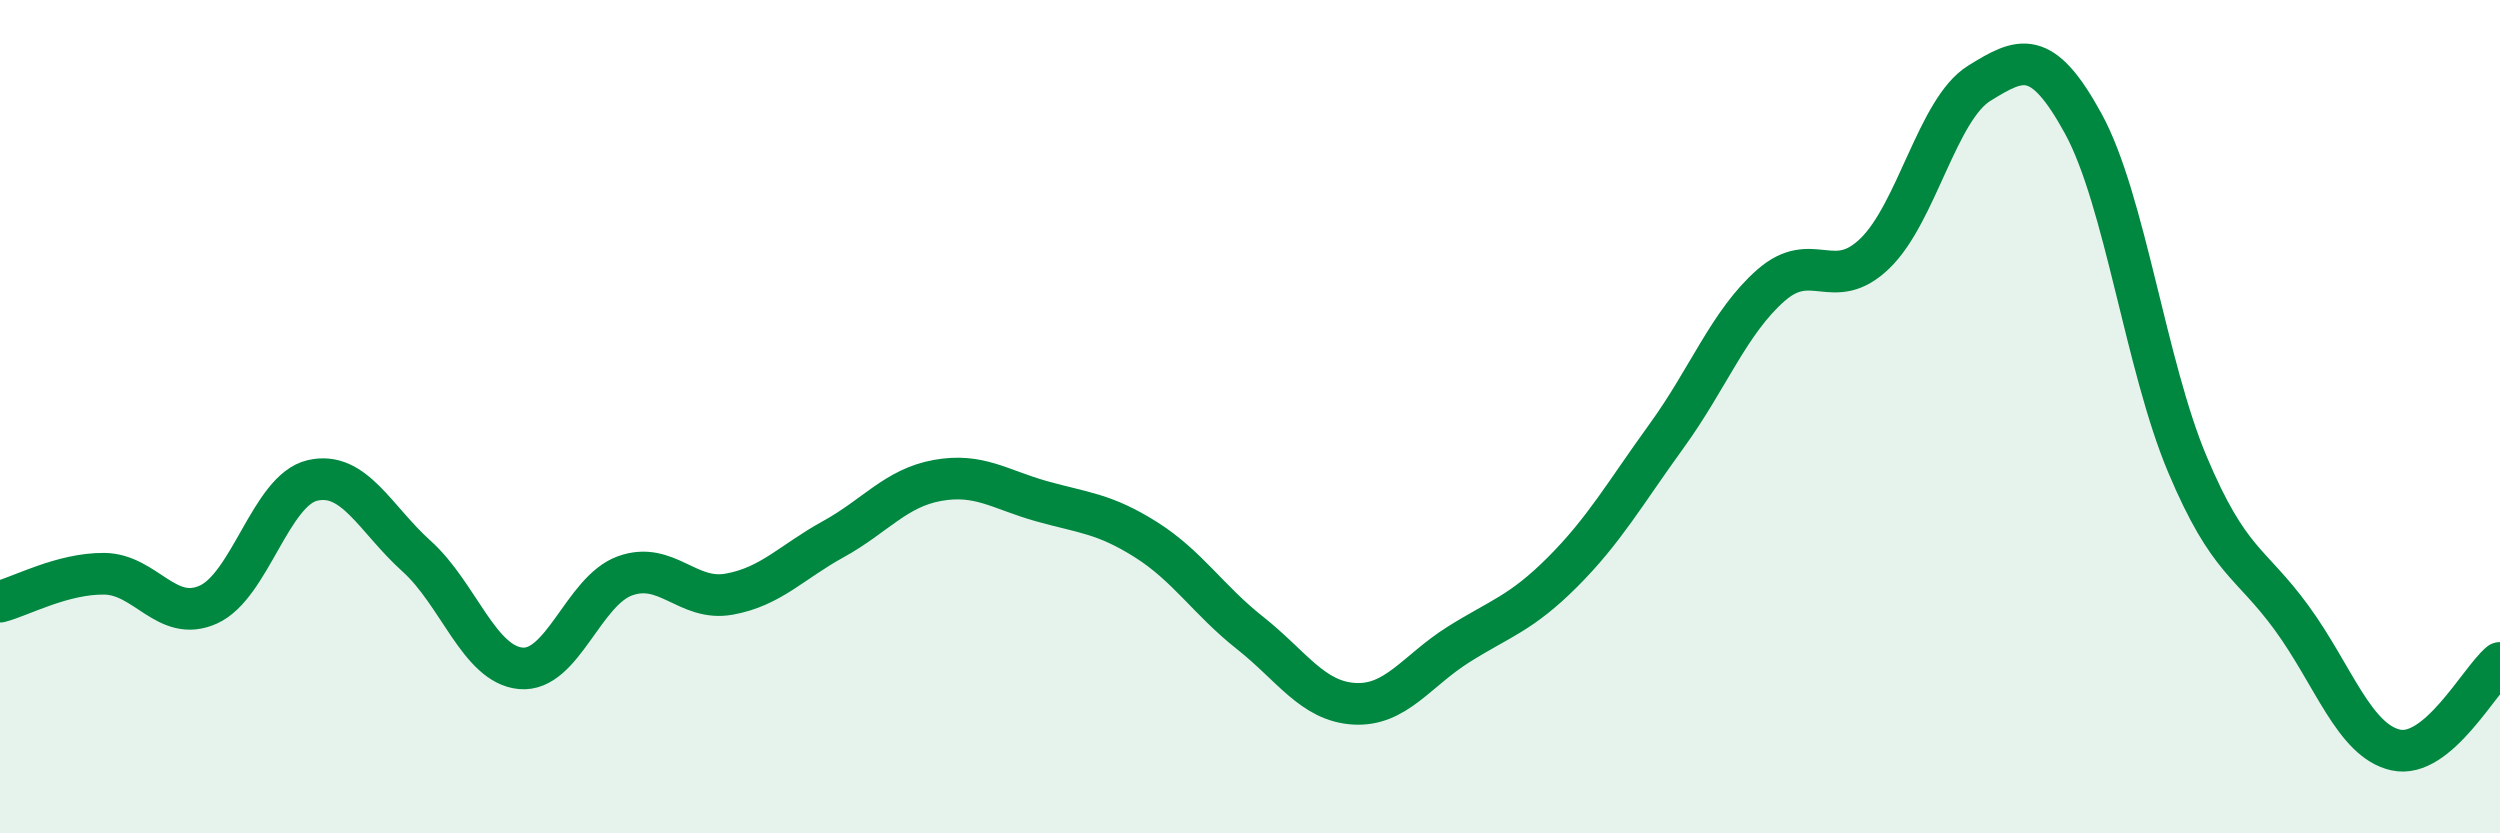
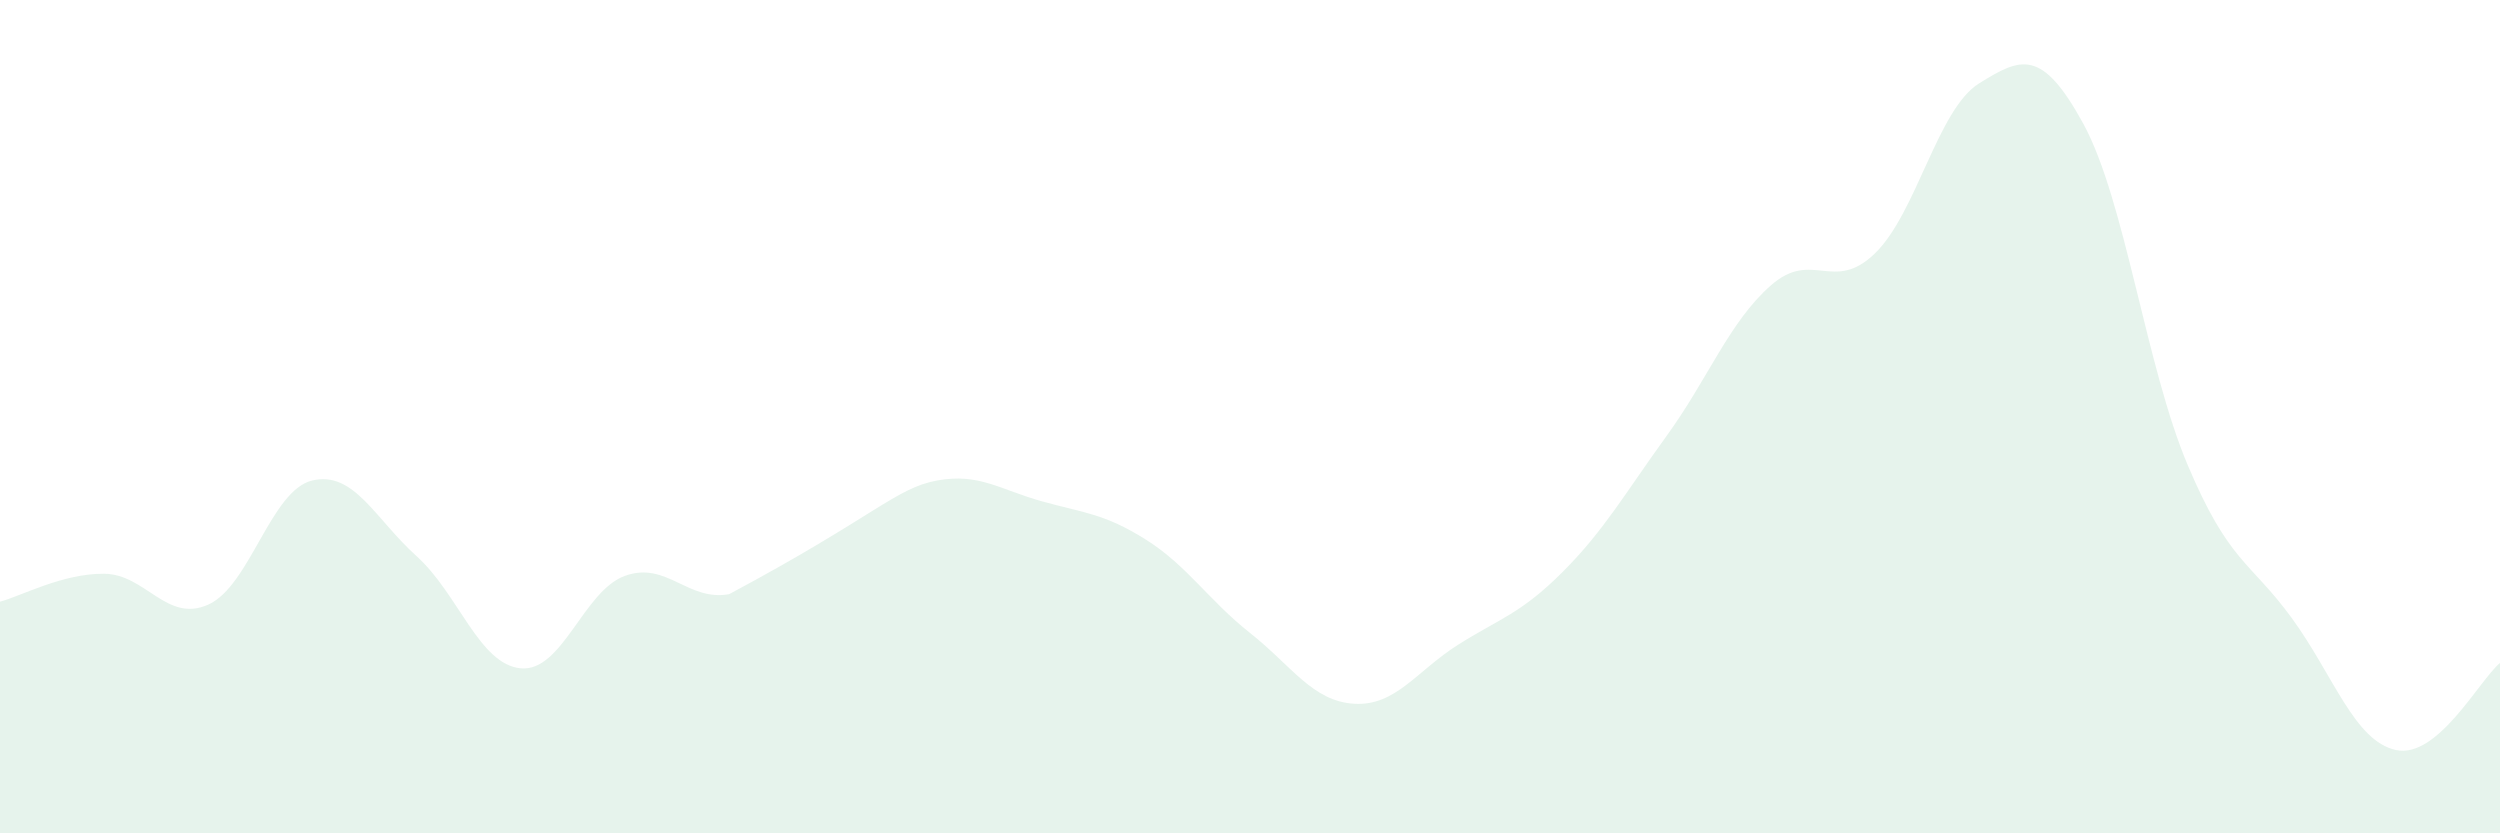
<svg xmlns="http://www.w3.org/2000/svg" width="60" height="20" viewBox="0 0 60 20">
-   <path d="M 0,14.44 C 0.5,14.31 1.5,13.76 2.5,13.77 C 3.5,13.78 4,14.96 5,14.51 C 6,14.06 6.5,11.76 7.5,11.53 C 8.5,11.3 9,12.45 10,13.35 C 11,14.25 11.5,15.95 12.5,16.04 C 13.5,16.13 14,14.18 15,13.82 C 16,13.46 16.5,14.44 17.5,14.26 C 18.5,14.08 19,13.49 20,12.94 C 21,12.39 21.5,11.71 22.5,11.53 C 23.5,11.35 24,11.75 25,12.03 C 26,12.31 26.5,12.32 27.5,12.95 C 28.5,13.58 29,14.4 30,15.19 C 31,15.98 31.5,16.83 32.5,16.89 C 33.5,16.95 34,16.1 35,15.47 C 36,14.84 36.5,14.73 37.5,13.73 C 38.5,12.73 39,11.84 40,10.46 C 41,9.08 41.5,7.73 42.5,6.85 C 43.5,5.97 44,7.05 45,6.08 C 46,5.11 46.5,2.62 47.5,2 C 48.5,1.38 49,1.14 50,2.97 C 51,4.8 51.5,8.78 52.5,11.15 C 53.5,13.52 54,13.46 55,14.83 C 56,16.2 56.5,17.78 57.5,18 C 58.5,18.22 59.5,16.33 60,15.91L60 20L0 20Z" fill="#008740" opacity="0.1" stroke-linecap="round" stroke-linejoin="round" />
-   <path d="M 0,14.44 C 0.5,14.31 1.5,13.76 2.5,13.77 C 3.5,13.78 4,14.96 5,14.51 C 6,14.06 6.5,11.76 7.5,11.53 C 8.5,11.3 9,12.45 10,13.35 C 11,14.25 11.5,15.95 12.5,16.04 C 13.5,16.13 14,14.18 15,13.82 C 16,13.46 16.5,14.44 17.5,14.26 C 18.5,14.08 19,13.49 20,12.94 C 21,12.39 21.5,11.71 22.5,11.53 C 23.5,11.35 24,11.75 25,12.03 C 26,12.31 26.5,12.32 27.5,12.95 C 28.5,13.58 29,14.4 30,15.19 C 31,15.98 31.5,16.83 32.5,16.89 C 33.5,16.95 34,16.1 35,15.47 C 36,14.84 36.5,14.73 37.5,13.73 C 38.5,12.73 39,11.84 40,10.46 C 41,9.08 41.5,7.73 42.5,6.85 C 43.5,5.97 44,7.05 45,6.08 C 46,5.11 46.5,2.62 47.5,2 C 48.5,1.38 49,1.14 50,2.97 C 51,4.8 51.5,8.78 52.5,11.15 C 53.5,13.52 54,13.46 55,14.83 C 56,16.2 56.5,17.78 57.5,18 C 58.5,18.22 59.5,16.33 60,15.91" stroke="#008740" stroke-width="1" fill="none" stroke-linecap="round" stroke-linejoin="round" />
+   <path d="M 0,14.44 C 0.5,14.31 1.5,13.76 2.5,13.77 C 3.5,13.78 4,14.96 5,14.51 C 6,14.06 6.5,11.76 7.5,11.53 C 8.5,11.3 9,12.45 10,13.35 C 11,14.25 11.5,15.95 12.5,16.04 C 13.5,16.13 14,14.18 15,13.82 C 16,13.46 16.5,14.44 17.5,14.26 C 21,12.39 21.5,11.71 22.5,11.53 C 23.5,11.35 24,11.75 25,12.03 C 26,12.31 26.5,12.32 27.5,12.95 C 28.5,13.58 29,14.4 30,15.19 C 31,15.98 31.5,16.83 32.5,16.89 C 33.5,16.95 34,16.1 35,15.47 C 36,14.84 36.5,14.73 37.5,13.73 C 38.5,12.73 39,11.84 40,10.46 C 41,9.08 41.5,7.73 42.5,6.85 C 43.5,5.97 44,7.05 45,6.08 C 46,5.11 46.5,2.62 47.5,2 C 48.5,1.38 49,1.14 50,2.97 C 51,4.8 51.5,8.78 52.5,11.15 C 53.5,13.52 54,13.46 55,14.83 C 56,16.2 56.5,17.78 57.5,18 C 58.5,18.22 59.5,16.33 60,15.91L60 20L0 20Z" fill="#008740" opacity="0.1" stroke-linecap="round" stroke-linejoin="round" />
</svg>